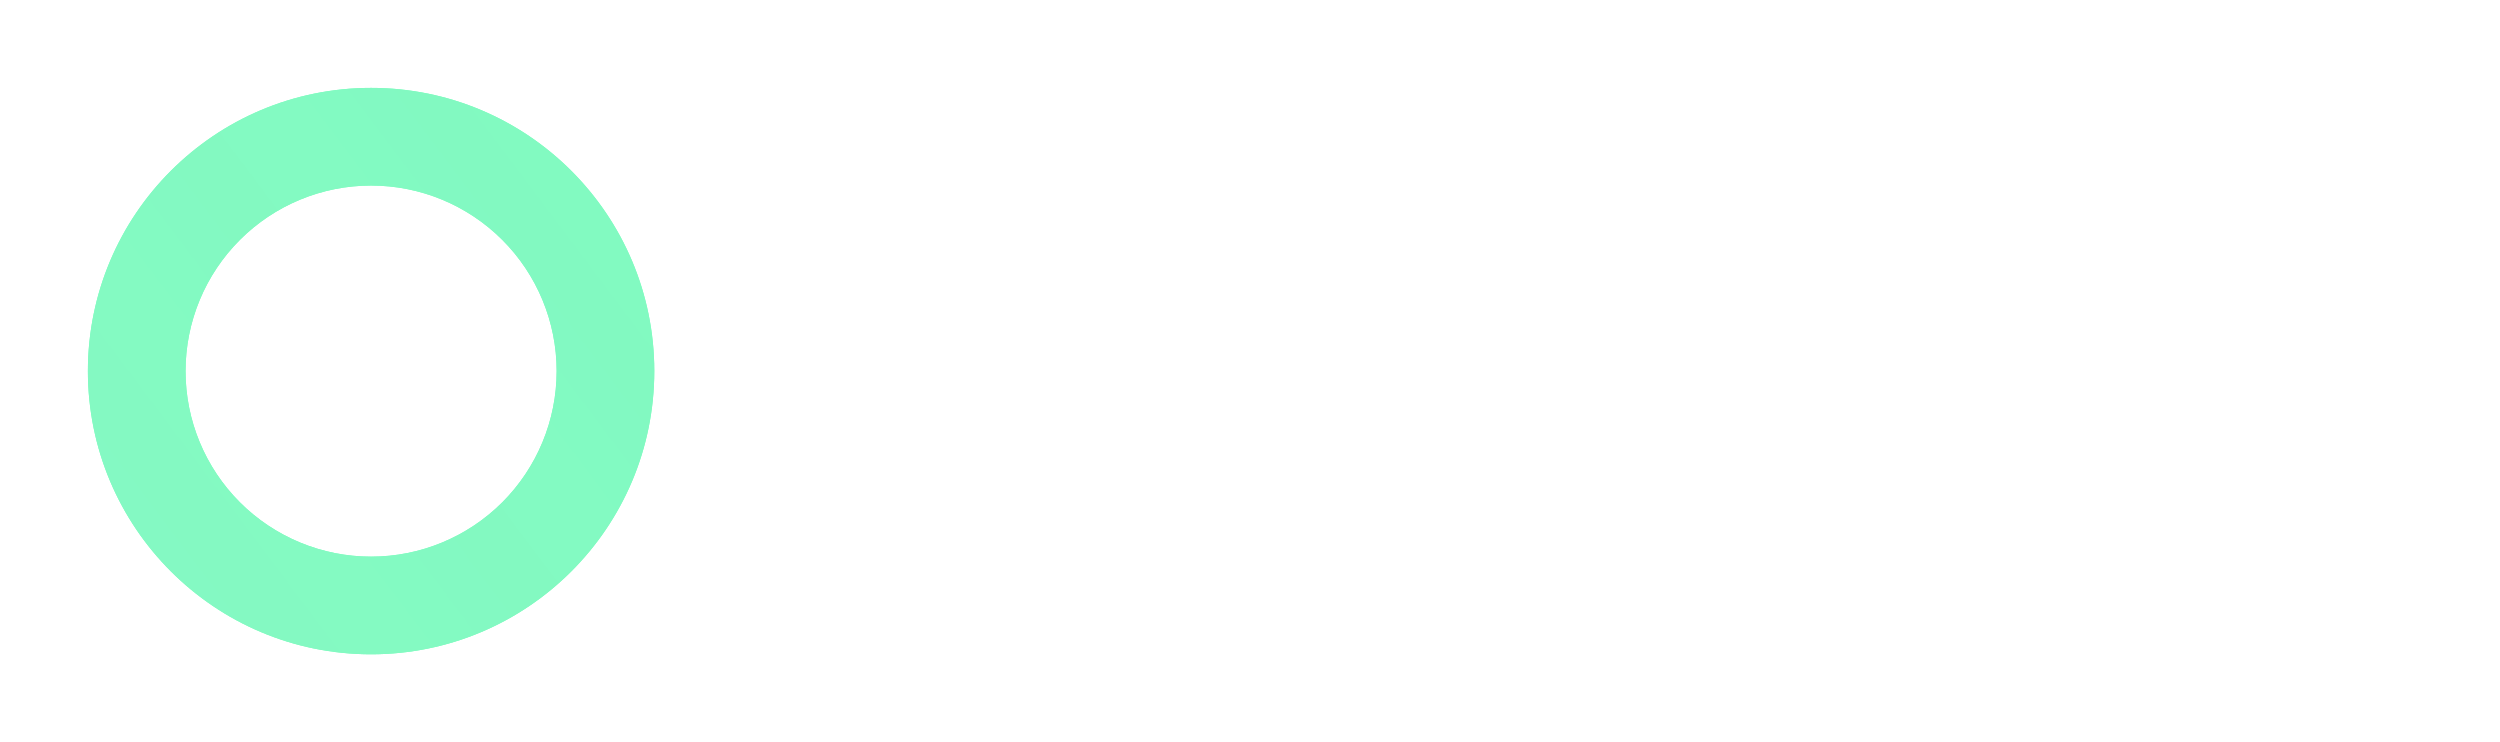
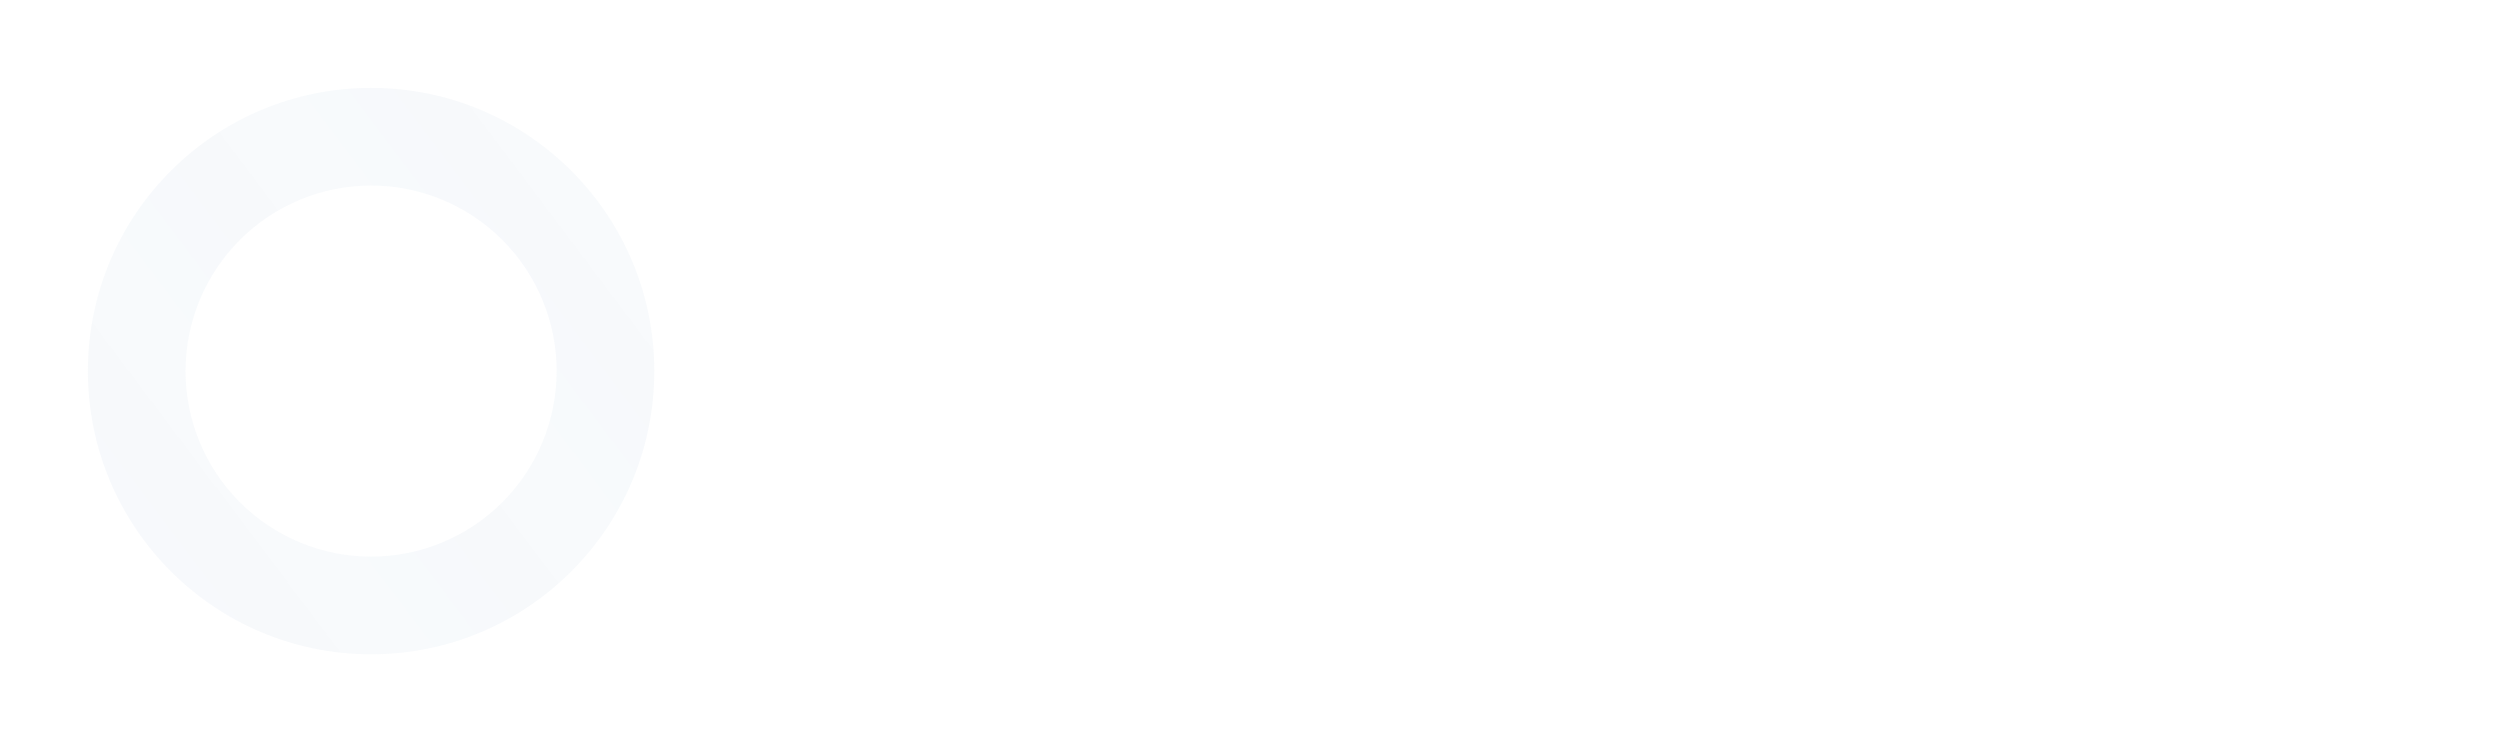
<svg xmlns="http://www.w3.org/2000/svg" width="128" height="38" viewBox="0 0 128 38" fill="none">
  <g clip-path="url(#clip0_1003_416)">
    <g filter="url(#filter0_f_1003_416)">
-       <path d="M19 33.5C10.992 33.5 4.5 27.008 4.5 19C4.5 10.992 10.992 4.5 19 4.5C27.008 4.5 33.5 10.992 33.5 19C33.5 27.008 27.008 33.5 19 33.5ZM19 28.5C21.52 28.5 23.936 27.499 25.718 25.718C27.499 23.936 28.5 21.52 28.5 19C28.5 16.48 27.499 14.064 25.718 12.283C23.936 10.501 21.52 9.5 19 9.5C16.48 9.5 14.064 10.501 12.283 12.283C10.501 14.064 9.5 16.48 9.5 19C9.5 21.52 10.501 23.936 12.283 25.718C14.064 27.499 16.48 28.5 19 28.5Z" fill="#00FF80" />
-     </g>
+       </g>
    <path d="M19 33.5C10.992 33.5 4.5 27.008 4.5 19C4.5 10.992 10.992 4.5 19 4.5C27.008 4.5 33.5 10.992 33.5 19C33.5 27.008 27.008 33.5 19 33.5ZM19 28.5C21.52 28.5 23.936 27.499 25.718 25.718C27.499 23.936 28.5 21.52 28.5 19C28.5 16.48 27.499 14.064 25.718 12.283C23.936 10.501 21.52 9.5 19 9.5C16.48 9.5 14.064 10.501 12.283 12.283C10.501 14.064 9.5 16.48 9.5 19C9.5 21.52 10.501 23.936 12.283 25.718C14.064 27.499 16.48 28.5 19 28.5Z" fill="url(#paint0_linear_1003_416)" />
-     <path d="M44.06 18.44C46.593 18.387 48.587 18.36 50.04 18.36C50.973 18.373 51.627 18 52 17.24C52.387 16.48 52.353 15.72 51.9 14.96C51.447 14.2 50.68 13.813 49.6 13.8L44.08 13.74C44.067 15.313 44.06 16.88 44.06 18.44ZM41.66 27.08L41.64 13.82L38.82 11.6C44.247 11.613 47.94 11.613 49.9 11.6C51.22 11.6 52.313 12 53.18 12.8C54.06 13.587 54.513 14.593 54.54 15.82C54.567 17.14 54.227 18.213 53.52 19.04C52.813 19.853 51.807 20.34 50.5 20.5L50.86 21.56C51.767 23.813 53.247 25.64 55.3 27.04C58.367 29.12 62.347 29.88 67.24 29.32L63.4 31.72C63.347 31.72 63.267 31.72 63.16 31.72C63.053 31.72 62.827 31.713 62.48 31.7C62.147 31.687 61.8 31.66 61.44 31.62C61.093 31.58 60.653 31.513 60.12 31.42C59.6 31.327 59.087 31.213 58.58 31.08C58.073 30.947 57.507 30.76 56.88 30.52C56.267 30.293 55.673 30.027 55.1 29.72C54.54 29.427 53.953 29.06 53.34 28.62C52.74 28.193 52.173 27.72 51.64 27.2C51.12 26.693 50.633 26.127 50.18 25.5C49.727 24.86 49.367 24.28 49.1 23.76C48.833 23.227 48.6 22.733 48.4 22.28C48.2 21.813 48.067 21.447 48 21.18L47.88 20.78L44.04 20.72L44.02 25.18L41.66 27.08ZM56.276 26.36V11.6H58.796L58.776 25.02L56.896 26.82L56.276 26.36ZM60.531 26.48V11.58H62.811C62.811 14.02 62.811 16.46 62.811 18.9L70.911 11.58L73.651 11.56V12.26L66.551 18.74C66.604 18.993 66.664 19.24 66.731 19.48C66.744 19.56 66.771 19.667 66.811 19.8C66.851 19.933 66.951 20.22 67.111 20.66C67.284 21.087 67.491 21.493 67.731 21.88C67.971 22.253 68.298 22.727 68.711 23.3C69.124 23.86 69.598 24.34 70.131 24.74C70.678 25.14 71.331 25.58 72.091 26.06C72.864 26.54 73.718 26.873 74.651 27.06C75.598 27.26 76.684 27.44 77.911 27.6C79.138 27.76 80.478 27.72 81.931 27.48L78.451 29.66C78.398 29.66 78.318 29.66 78.211 29.66C78.118 29.66 77.918 29.653 77.611 29.64C77.304 29.627 76.991 29.6 76.671 29.56C76.351 29.533 75.951 29.473 75.471 29.38C74.991 29.3 74.518 29.2 74.051 29.08C73.598 28.96 73.091 28.793 72.531 28.58C71.971 28.367 71.431 28.127 70.911 27.86C70.404 27.593 69.871 27.26 69.311 26.86C68.751 26.46 68.231 26.027 67.751 25.56C66.391 24.227 65.344 22.547 64.611 20.52L62.811 22.16C62.811 23.147 62.811 24.14 62.811 25.14L61.091 26.96L60.531 26.48ZM89.558 11.08L90.238 11.58L90.338 23.82L93.158 26L82.918 26.06C81.678 26.047 80.551 25.807 79.538 25.34C78.525 24.86 77.698 24.133 77.058 23.16C76.418 22.187 76.098 21.04 76.098 19.72L76.058 11.6L76.858 11.02L78.558 12.58C78.638 15.407 78.685 17.8 78.698 19.76C78.698 21.053 79.118 22.073 79.958 22.82C80.811 23.553 81.898 23.913 83.218 23.9L87.978 23.78V12.36L89.558 11.08ZM109.991 18.66C109.991 20.833 109.305 22.6 107.931 23.96C106.571 25.307 104.791 25.98 102.591 25.98C102.031 25.993 101.478 26 100.931 26C100.398 26 99.945 26 99.571 26C99.211 26 98.891 26 98.611 26C98.331 26.013 98.118 26.02 97.971 26.02H97.791L100.771 23.66L101.951 23.6C102.778 23.573 103.518 23.447 104.171 23.22C104.825 22.993 105.345 22.713 105.731 22.38C106.118 22.047 106.438 21.667 106.691 21.24C106.945 20.8 107.111 20.387 107.191 20C107.285 19.613 107.331 19.22 107.331 18.82C107.345 18.42 107.311 18.02 107.231 17.62C107.151 17.22 106.998 16.793 106.771 16.34C106.545 15.873 106.245 15.467 105.871 15.12C105.511 14.773 105.011 14.487 104.371 14.26C103.731 14.02 102.998 13.893 102.171 13.88C101.318 13.867 99.638 13.867 97.131 13.88C97.131 17.6 97.131 21.313 97.131 25.02L95.231 26.82L94.631 26.36V11.6L94.611 11.58C97.225 11.58 99.731 11.58 102.131 11.58C103.371 11.58 104.491 11.773 105.491 12.16C106.491 12.533 107.311 13.047 107.951 13.7C108.605 14.34 109.105 15.087 109.451 15.94C109.811 16.793 109.991 17.7 109.991 18.66ZM117.619 23.54C117.819 23.58 118.025 23.613 118.239 23.64C118.359 23.64 118.485 23.64 118.619 23.64C119.445 23.613 120.185 23.48 120.839 23.24C121.505 23 122.039 22.713 122.439 22.38C122.839 22.033 123.172 21.64 123.439 21.2C123.705 20.747 123.885 20.32 123.979 19.92C124.085 19.507 124.145 19.107 124.159 18.72C124.159 18.32 124.119 17.92 124.039 17.52C123.972 17.12 123.819 16.693 123.579 16.24C123.352 15.773 123.059 15.373 122.699 15.04C122.339 14.693 121.839 14.4 121.199 14.16C120.572 13.92 119.845 13.793 119.019 13.78C118.925 13.78 118.819 13.773 118.699 13.76C117.992 13.787 117.352 13.92 116.779 14.16C116.205 14.387 115.739 14.68 115.379 15.04C115.032 15.387 114.732 15.78 114.479 16.22C114.239 16.66 114.065 17.087 113.959 17.5C113.865 17.913 113.819 18.313 113.819 18.7C113.805 19.047 113.825 19.4 113.879 19.76C113.945 20.107 114.065 20.487 114.239 20.9C114.412 21.313 114.632 21.693 114.899 22.04C115.165 22.373 115.532 22.68 115.999 22.96C116.465 23.227 117.005 23.42 117.619 23.54ZM126.779 18.56C126.779 19.92 126.472 21.127 125.859 22.18C125.245 23.22 124.405 24.06 123.339 24.7L124.919 25.94L118.959 25.98C117.732 25.98 116.619 25.793 115.619 25.42C114.632 25.033 113.819 24.513 113.179 23.86C112.539 23.193 112.045 22.433 111.699 21.58C111.352 20.727 111.179 19.813 111.179 18.84C111.179 17.507 111.445 16.313 111.979 15.26C112.512 14.207 113.259 13.36 114.219 12.72L112.919 11.6C114.345 11.533 116.119 11.5 118.239 11.5C118.332 11.5 118.432 11.5 118.539 11.5C118.712 11.5 118.879 11.5 119.039 11.5C119.292 11.5 119.539 11.507 119.779 11.52C120.112 11.547 120.385 11.58 120.599 11.62C122.545 11.927 124.059 12.72 125.139 14C126.232 15.28 126.779 16.8 126.779 18.56Z" fill="white" />
  </g>
  <defs>
    <filter id="filter0_f_1003_416" x="0.5" y="0.5" width="37" height="37" filterUnits="userSpaceOnUse" color-interpolation-filters="sRGB">
      <feFlood flood-opacity="0" result="BackgroundImageFix" />
      <feBlend mode="normal" in="SourceGraphic" in2="BackgroundImageFix" result="shape" />
      <feGaussianBlur stdDeviation="2" result="effect1_foregroundBlur_1003_416" />
    </filter>
    <linearGradient id="paint0_linear_1003_416" x1="2545.74" y1="830.217" x2="293.63" y2="2524.08" gradientUnits="userSpaceOnUse">
      <stop stop-color="#F1F5F9" stop-opacity="0" />
      <stop offset="1" stop-color="#F1F5F9" />
    </linearGradient>
    <clipPath id="clip0_1003_416">
      <rect width="128" height="38" fill="white" />
    </clipPath>
  </defs>
</svg>